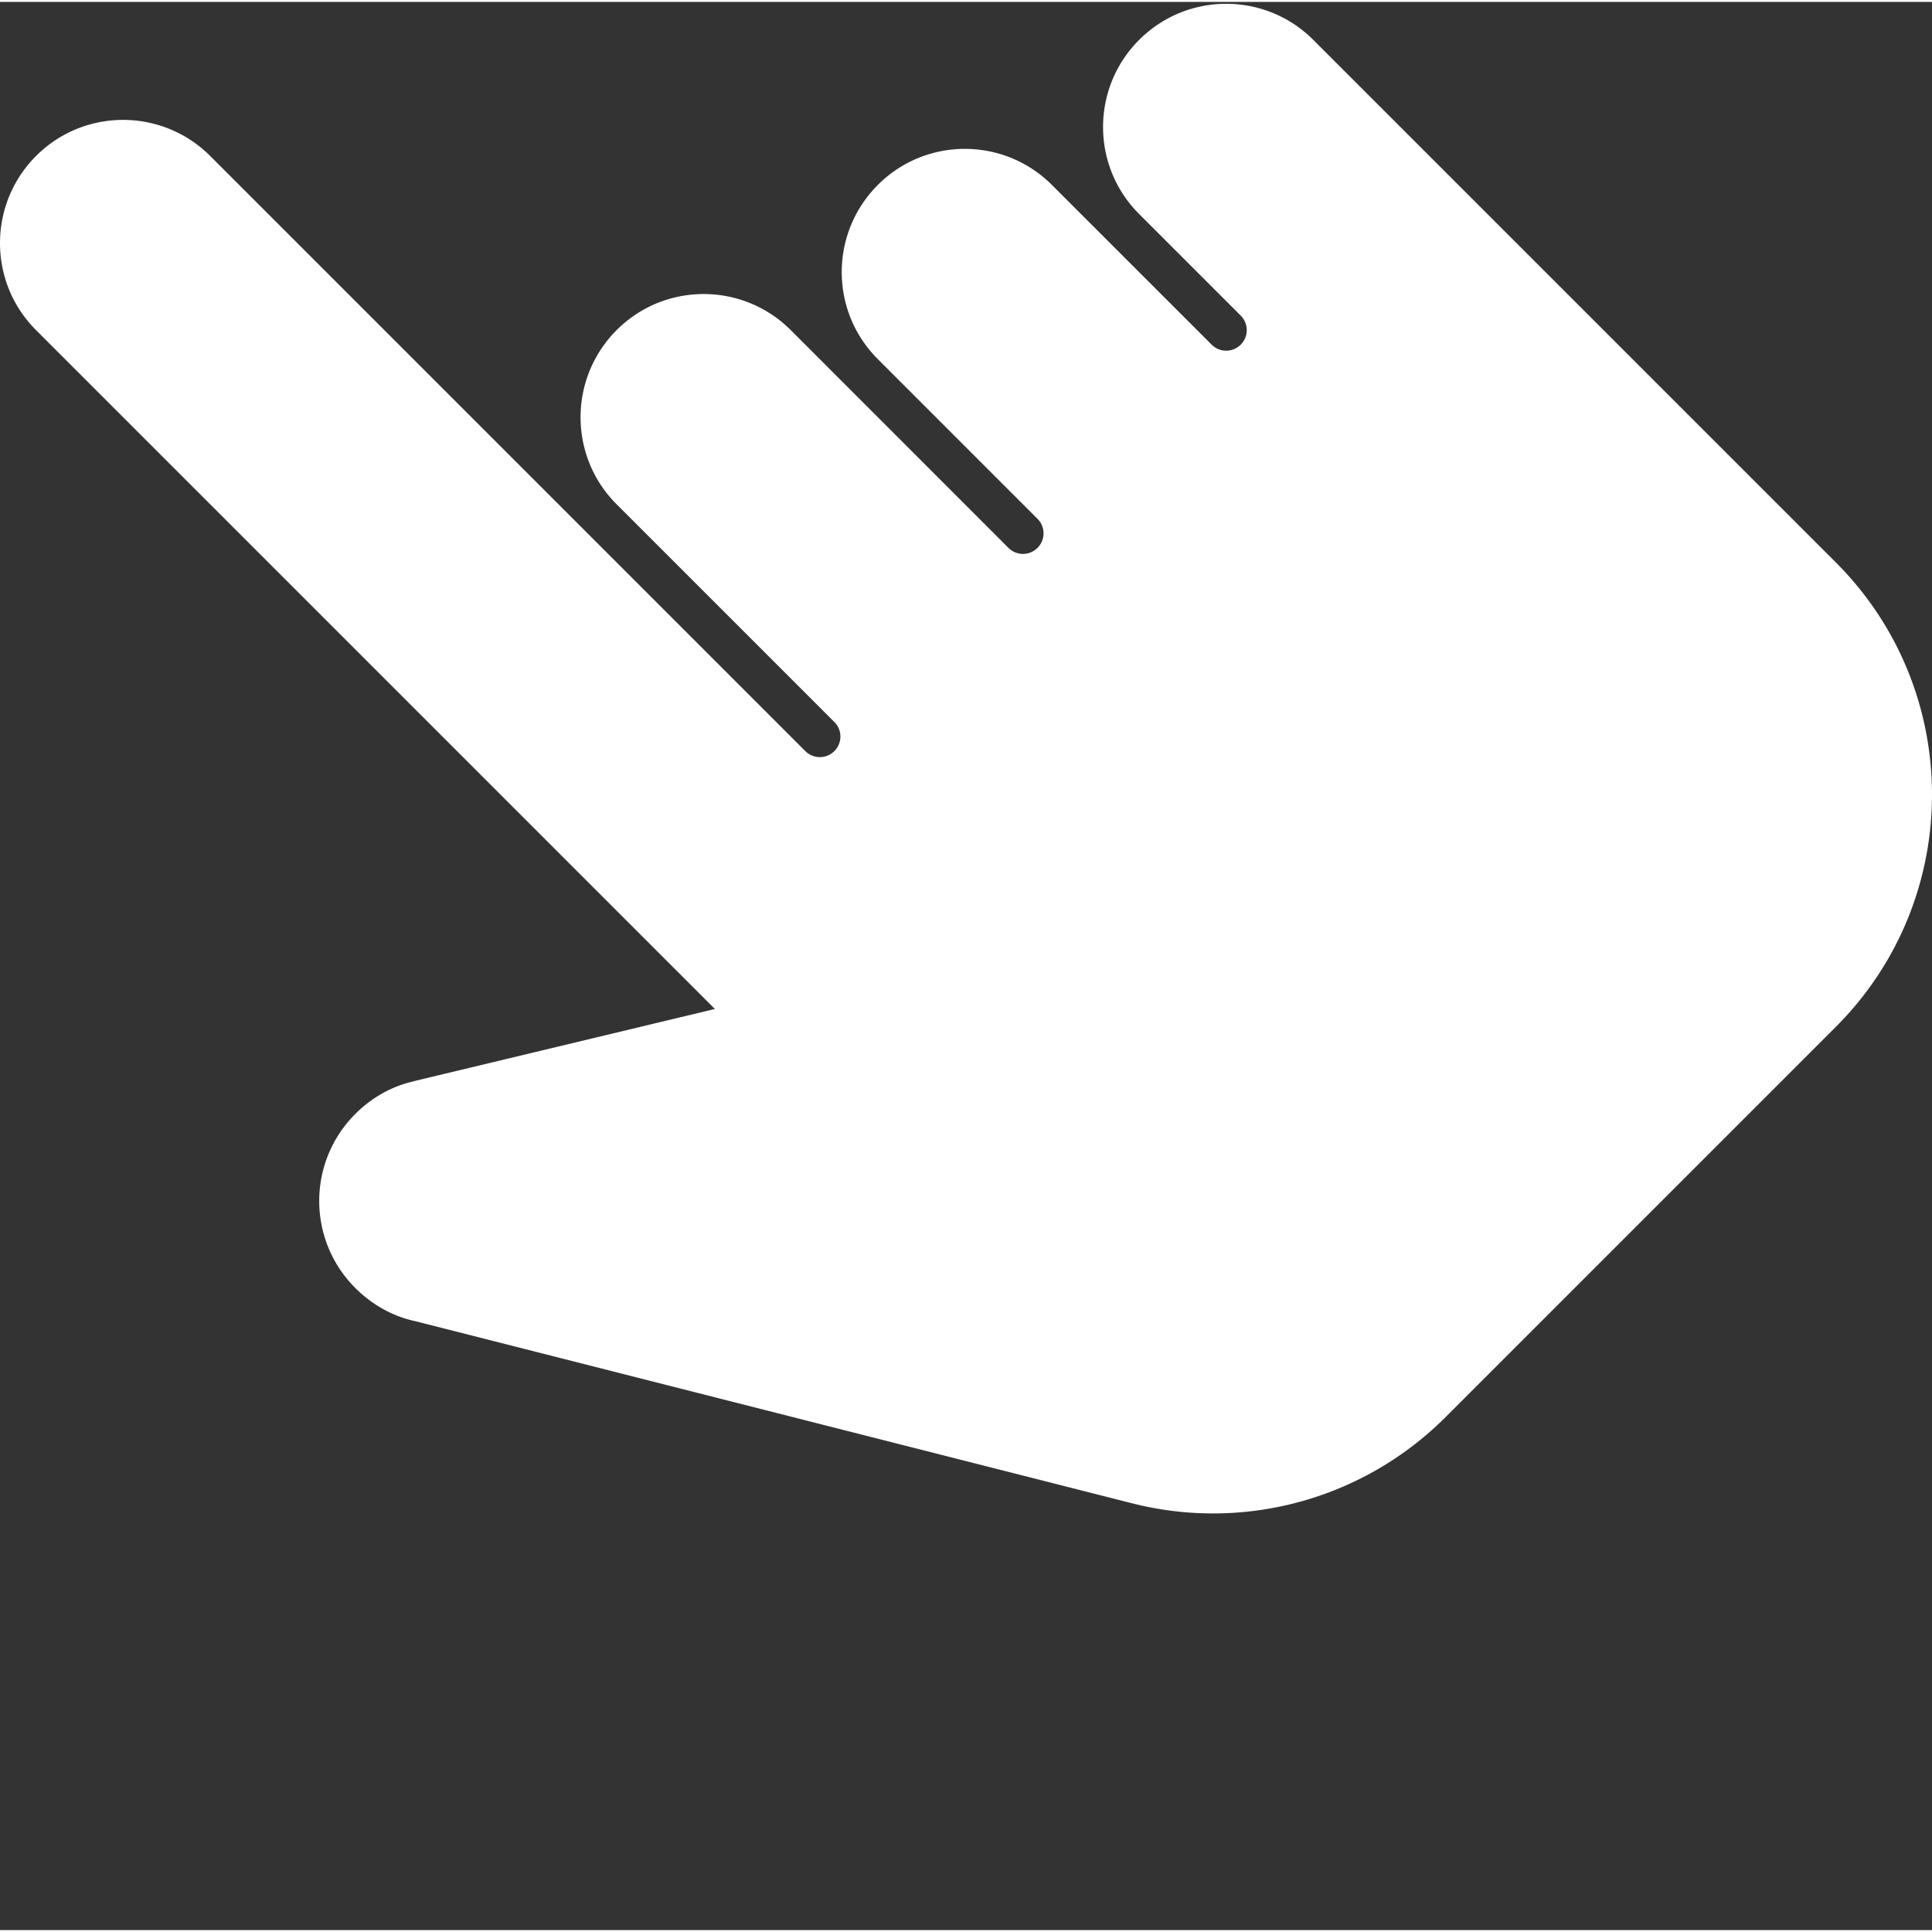
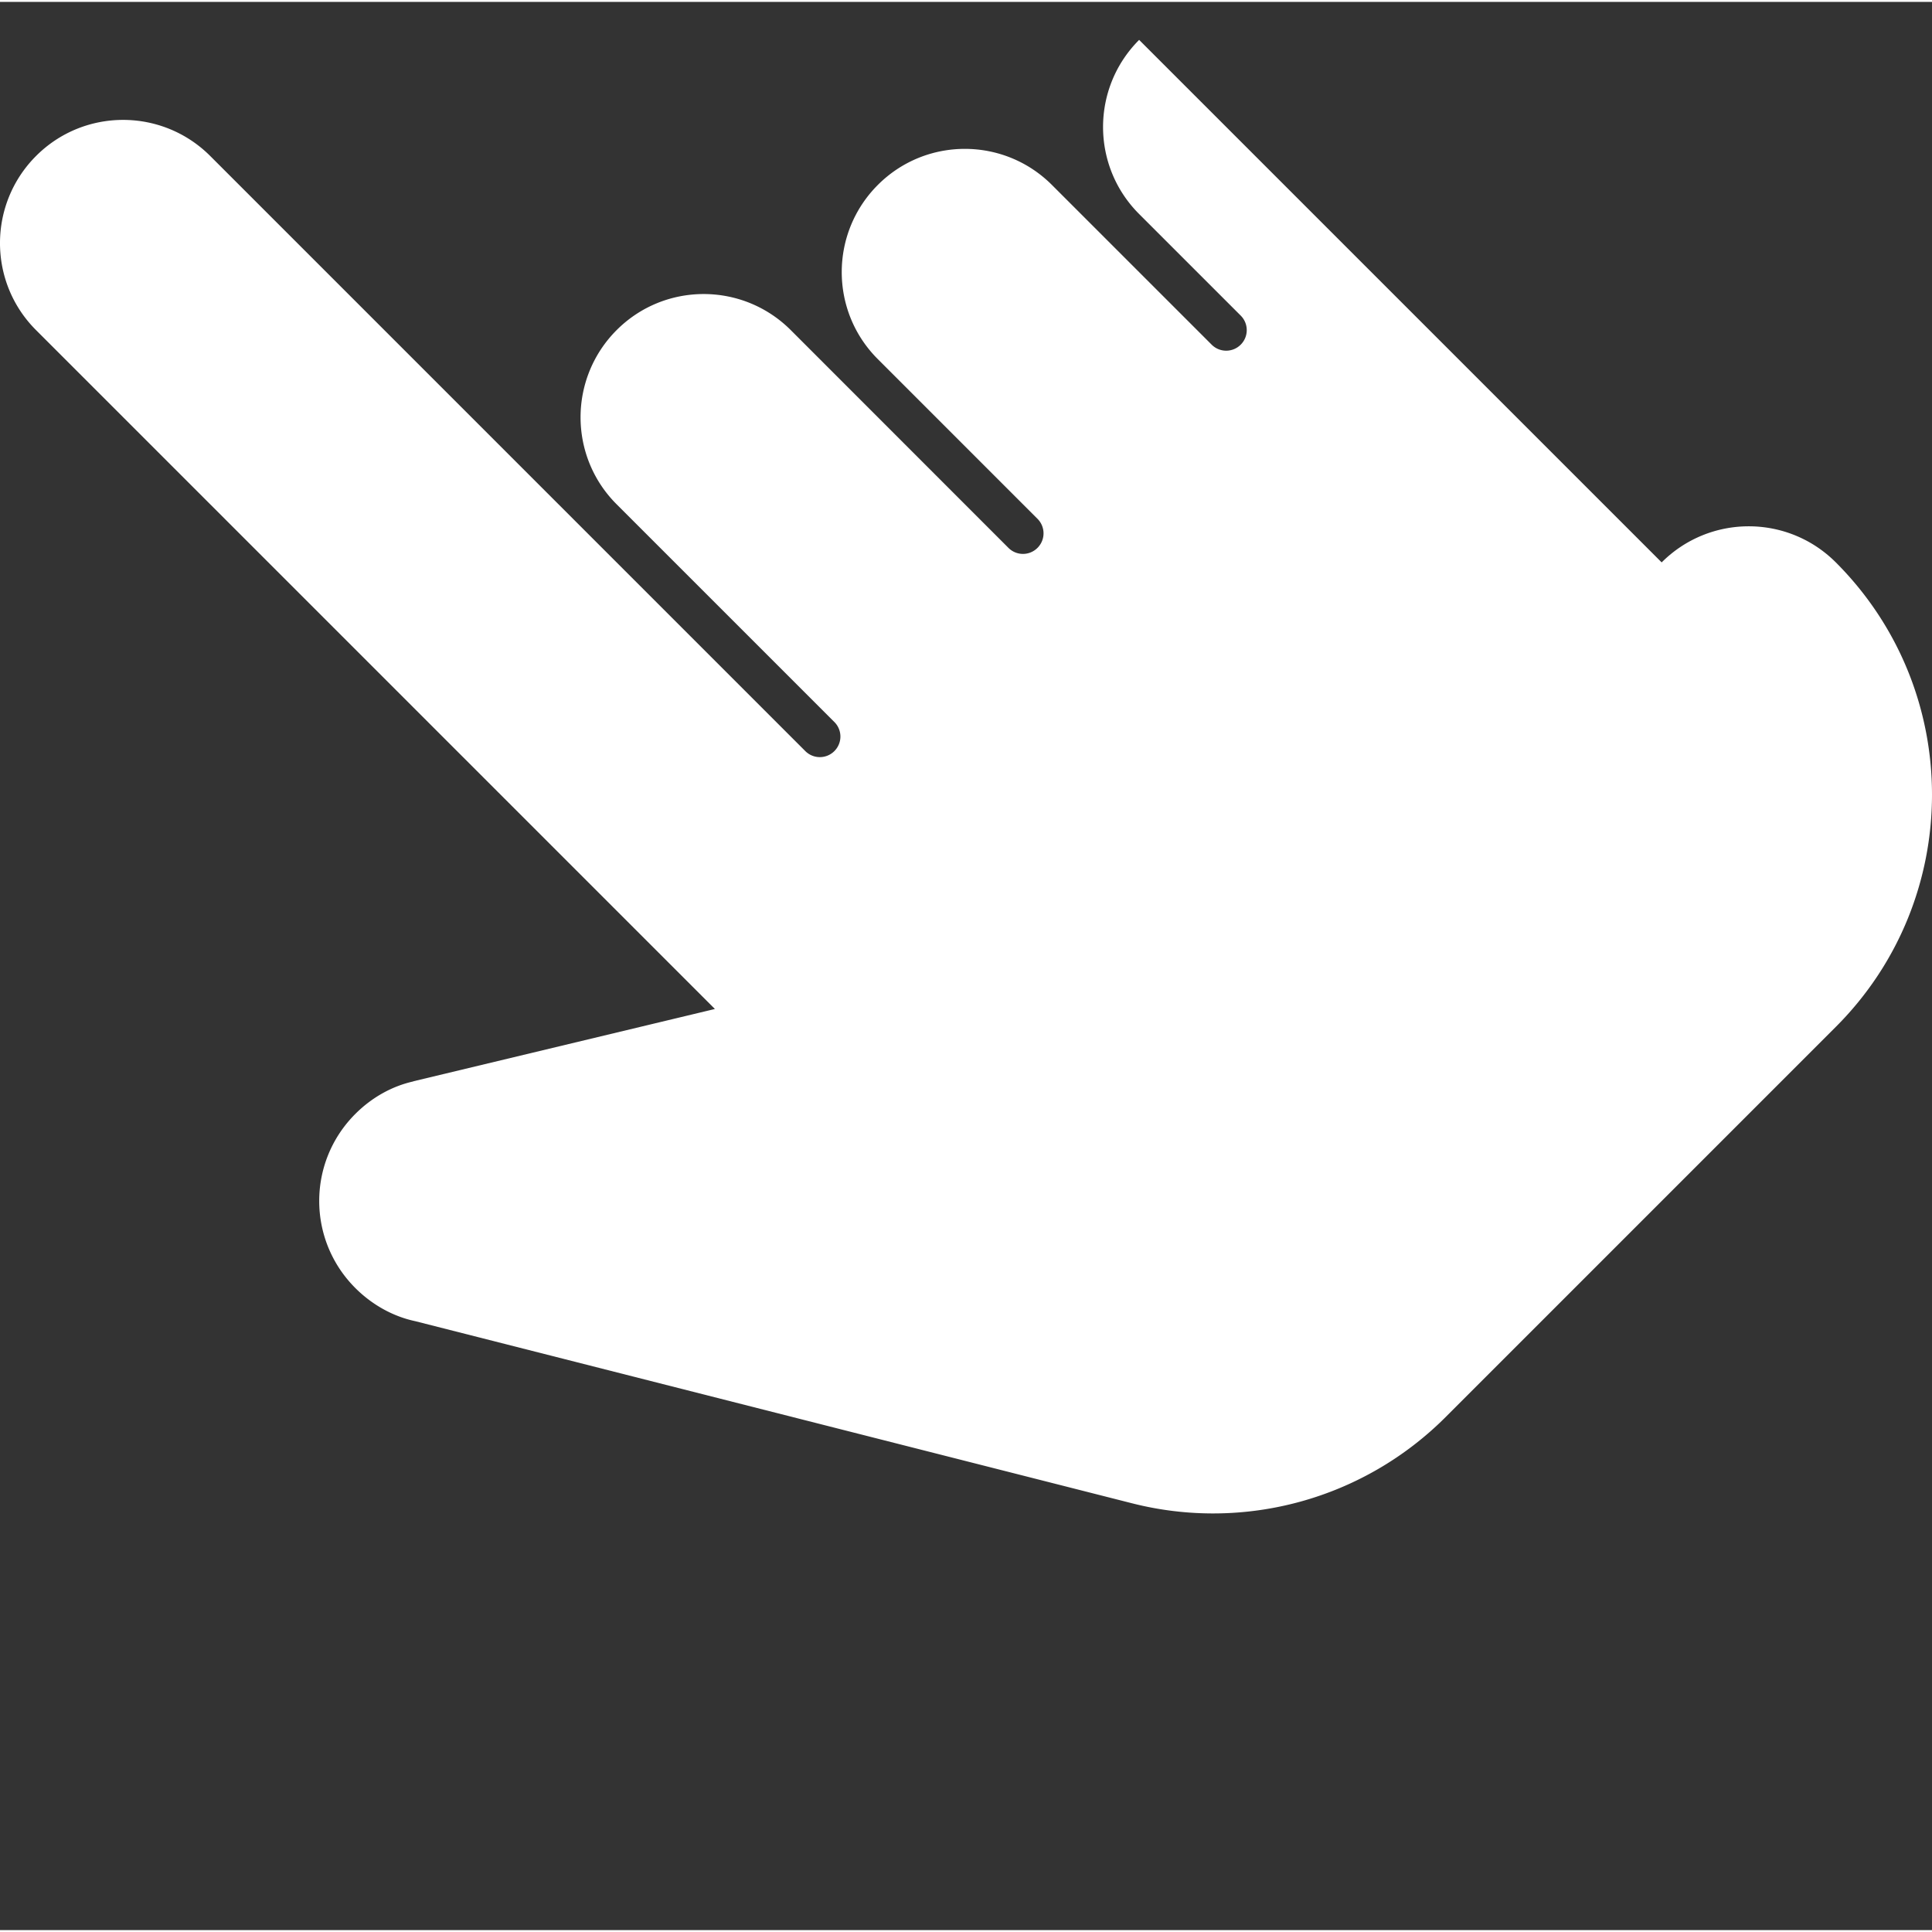
<svg xmlns="http://www.w3.org/2000/svg" width="512" height="512" x="0" y="0" viewBox="0 0 501.987 501" style="enable-background:new 0 0 512 512" xml:space="preserve">
  <rect x="0" y="0" width="501.987" height="501" fill="#333333" stroke="none" />
  <g>
-     <path d="M295.98 9.871c-12.5 12.5-12.5 32.766 0 45.246l26.391 26.39c2.09 2.09 2.09 5.462 0 7.552s-5.46 2.09-7.55 0l-41.497-41.493c-12.5-12.504-32.765-12.504-45.246 0-12.48 12.5-12.504 32.766 0 45.246l41.492 41.497a5.33 5.33 0 0 1 0 7.55 5.33 5.33 0 0 1-7.55 0l-56.555-56.578c-12.504-12.5-32.77-12.5-45.25 0-12.48 12.504-12.5 32.77 0 45.25l56.578 56.574a5.335 5.335 0 0 1 0 7.555 5.335 5.335 0 0 1-7.555 0L54.618 40.035c-12.505-12.5-32.77-12.5-45.25 0-12.481 12.5-12.5 32.766 0 45.246l176.386 176.387-78.297 18.773-.043.043c-5.437 1.215-10.707 4.075-15.082 8.446-12.52 12.523-12.52 32.726 0 45.25 4.375 4.37 9.816 7.379 15.531 8.597l-.086-.023 186.41 47.36a85.4 85.4 0 0 0 81.368-22.356l101.441-101.442c33.32-33.32 33.32-87.359 0-120.683L341.23 9.87c-12.503-12.504-32.746-12.504-45.25 0zm0 0" fill="#ffffff" opacity="1" data-original="#000000" />
+     <path d="M295.98 9.871c-12.5 12.5-12.5 32.766 0 45.246l26.391 26.39c2.09 2.09 2.09 5.462 0 7.552s-5.46 2.09-7.55 0l-41.497-41.493c-12.5-12.504-32.765-12.504-45.246 0-12.48 12.5-12.504 32.766 0 45.246l41.492 41.497a5.33 5.33 0 0 1 0 7.55 5.33 5.33 0 0 1-7.55 0l-56.555-56.578c-12.504-12.5-32.77-12.5-45.25 0-12.48 12.504-12.5 32.77 0 45.25l56.578 56.574a5.335 5.335 0 0 1 0 7.555 5.335 5.335 0 0 1-7.555 0L54.618 40.035c-12.505-12.5-32.77-12.5-45.25 0-12.481 12.5-12.5 32.766 0 45.246l176.386 176.387-78.297 18.773-.043.043c-5.437 1.215-10.707 4.075-15.082 8.446-12.52 12.523-12.52 32.726 0 45.25 4.375 4.37 9.816 7.379 15.531 8.597l-.086-.023 186.41 47.36a85.4 85.4 0 0 0 81.368-22.356l101.441-101.442c33.32-33.32 33.32-87.359 0-120.683c-12.503-12.504-32.746-12.504-45.25 0zm0 0" fill="#ffffff" opacity="1" data-original="#000000" />
  </g>
</svg>